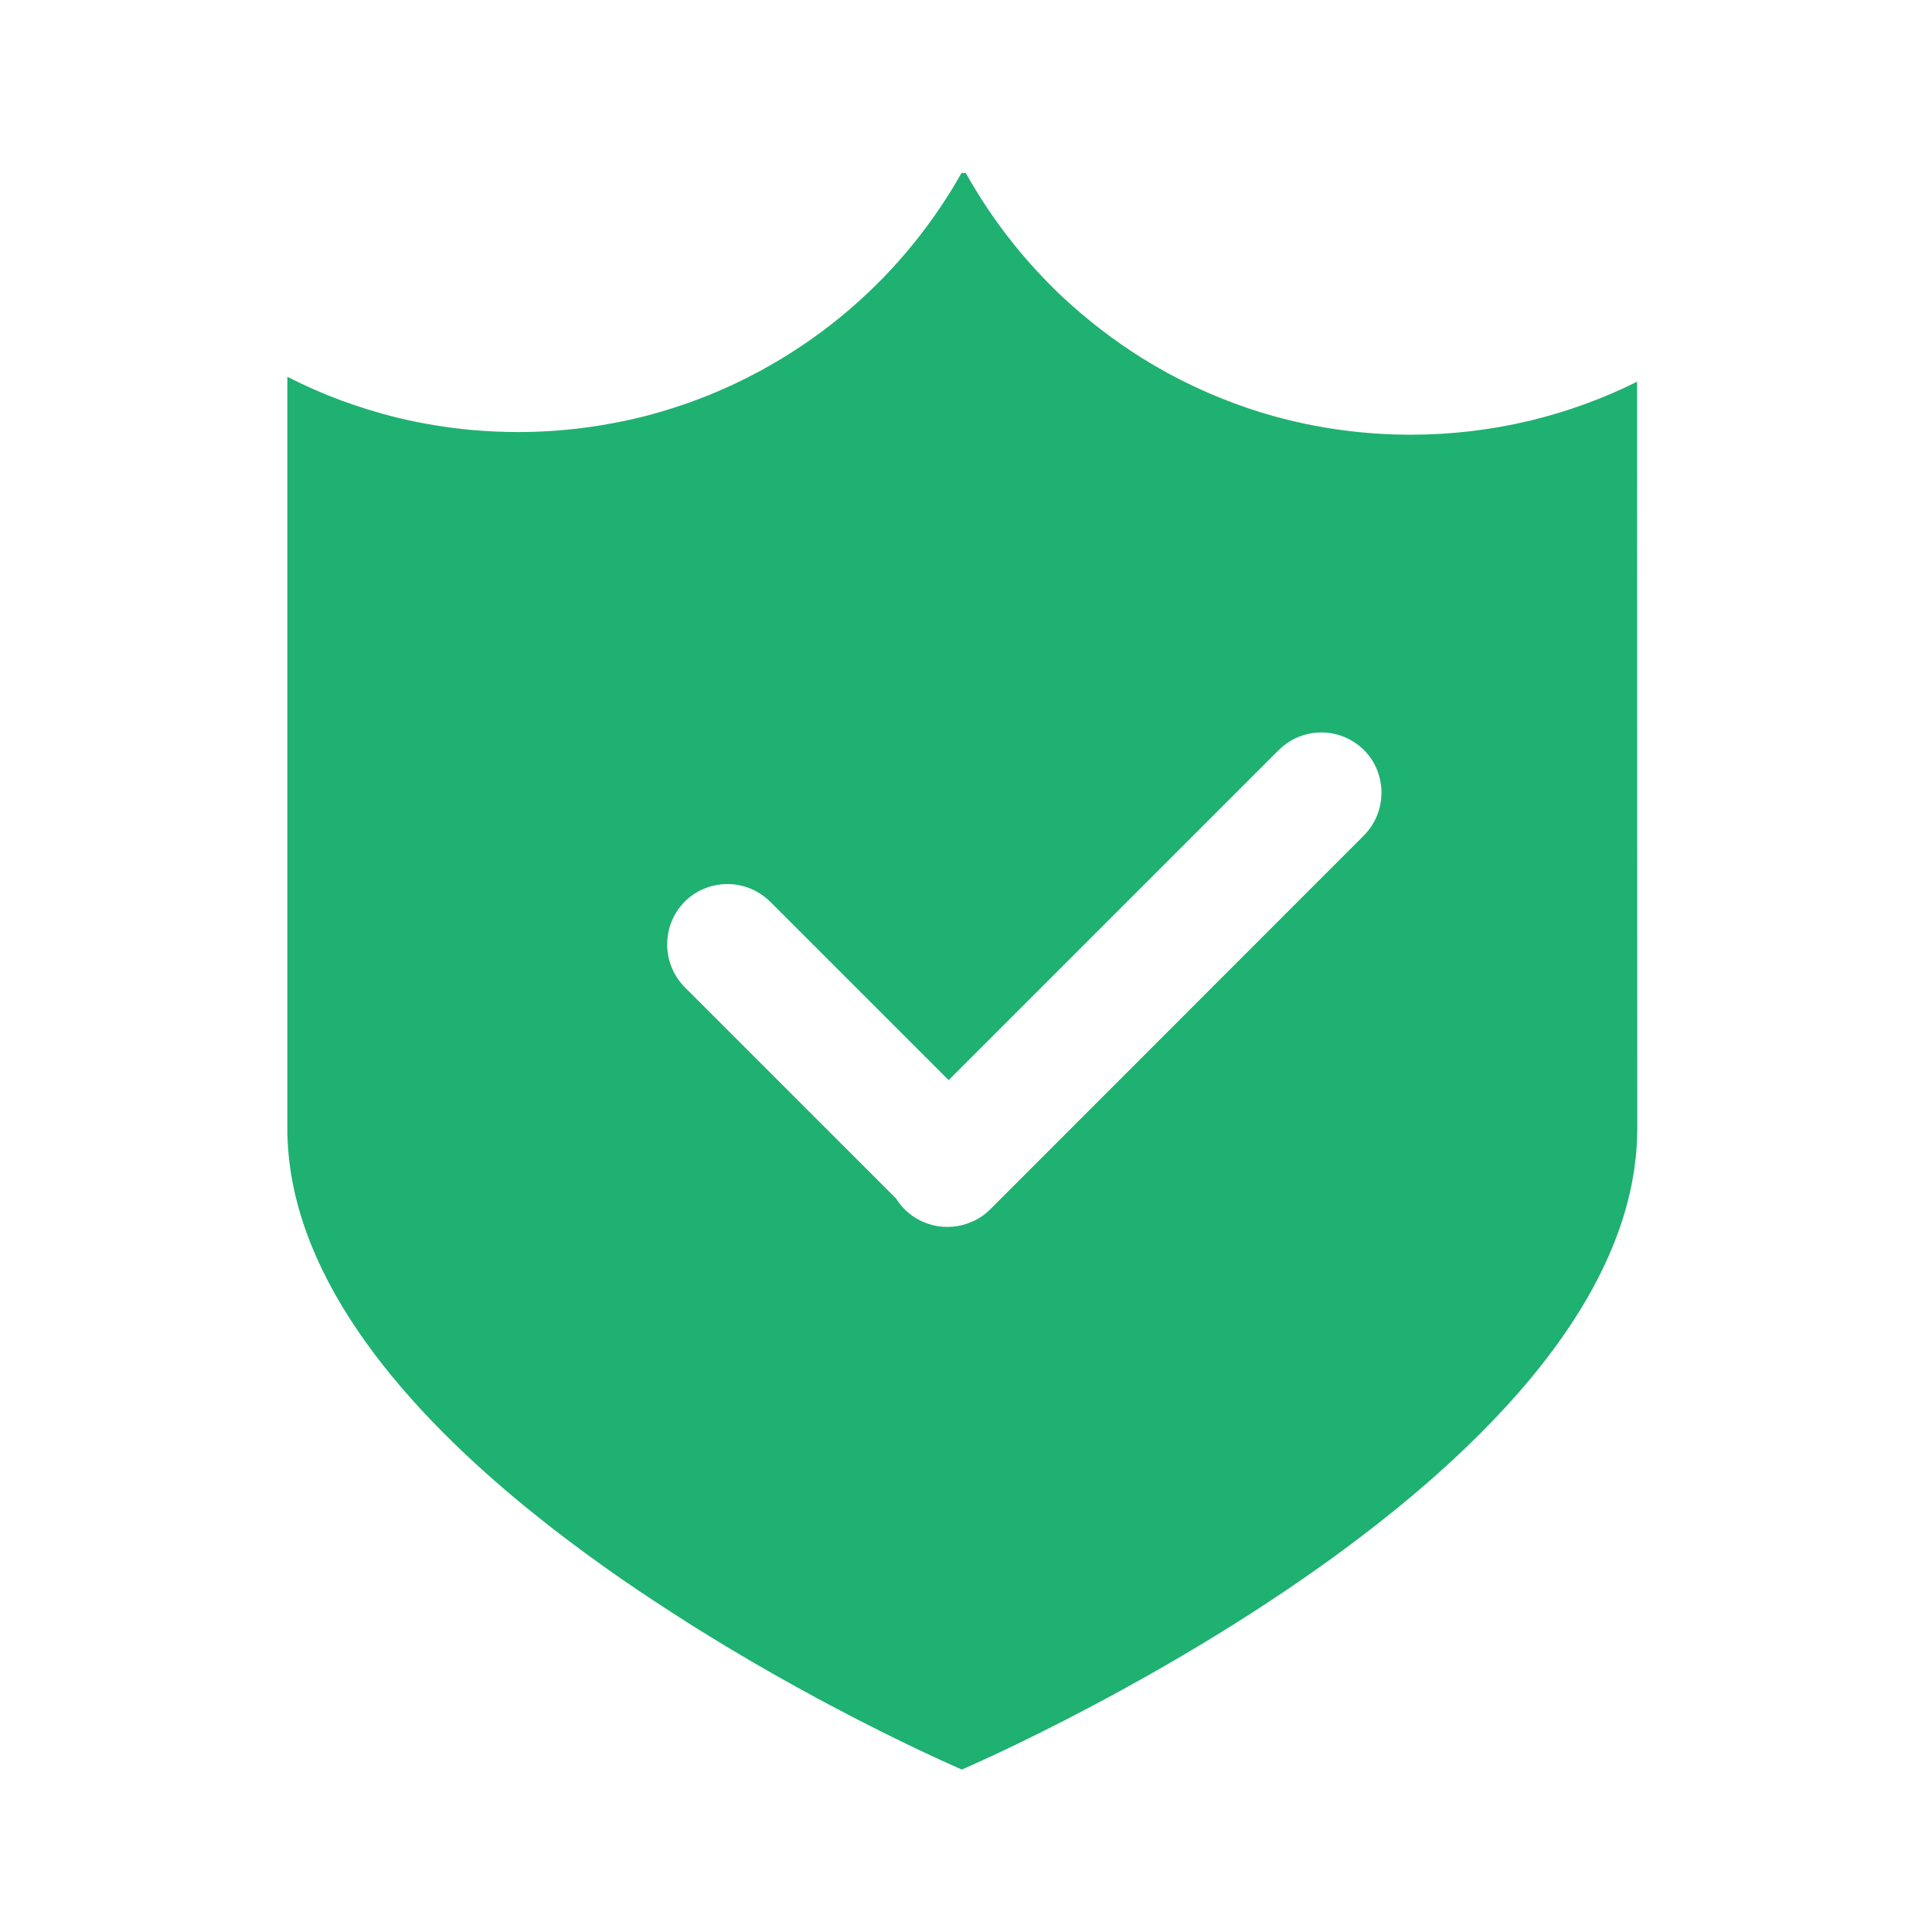
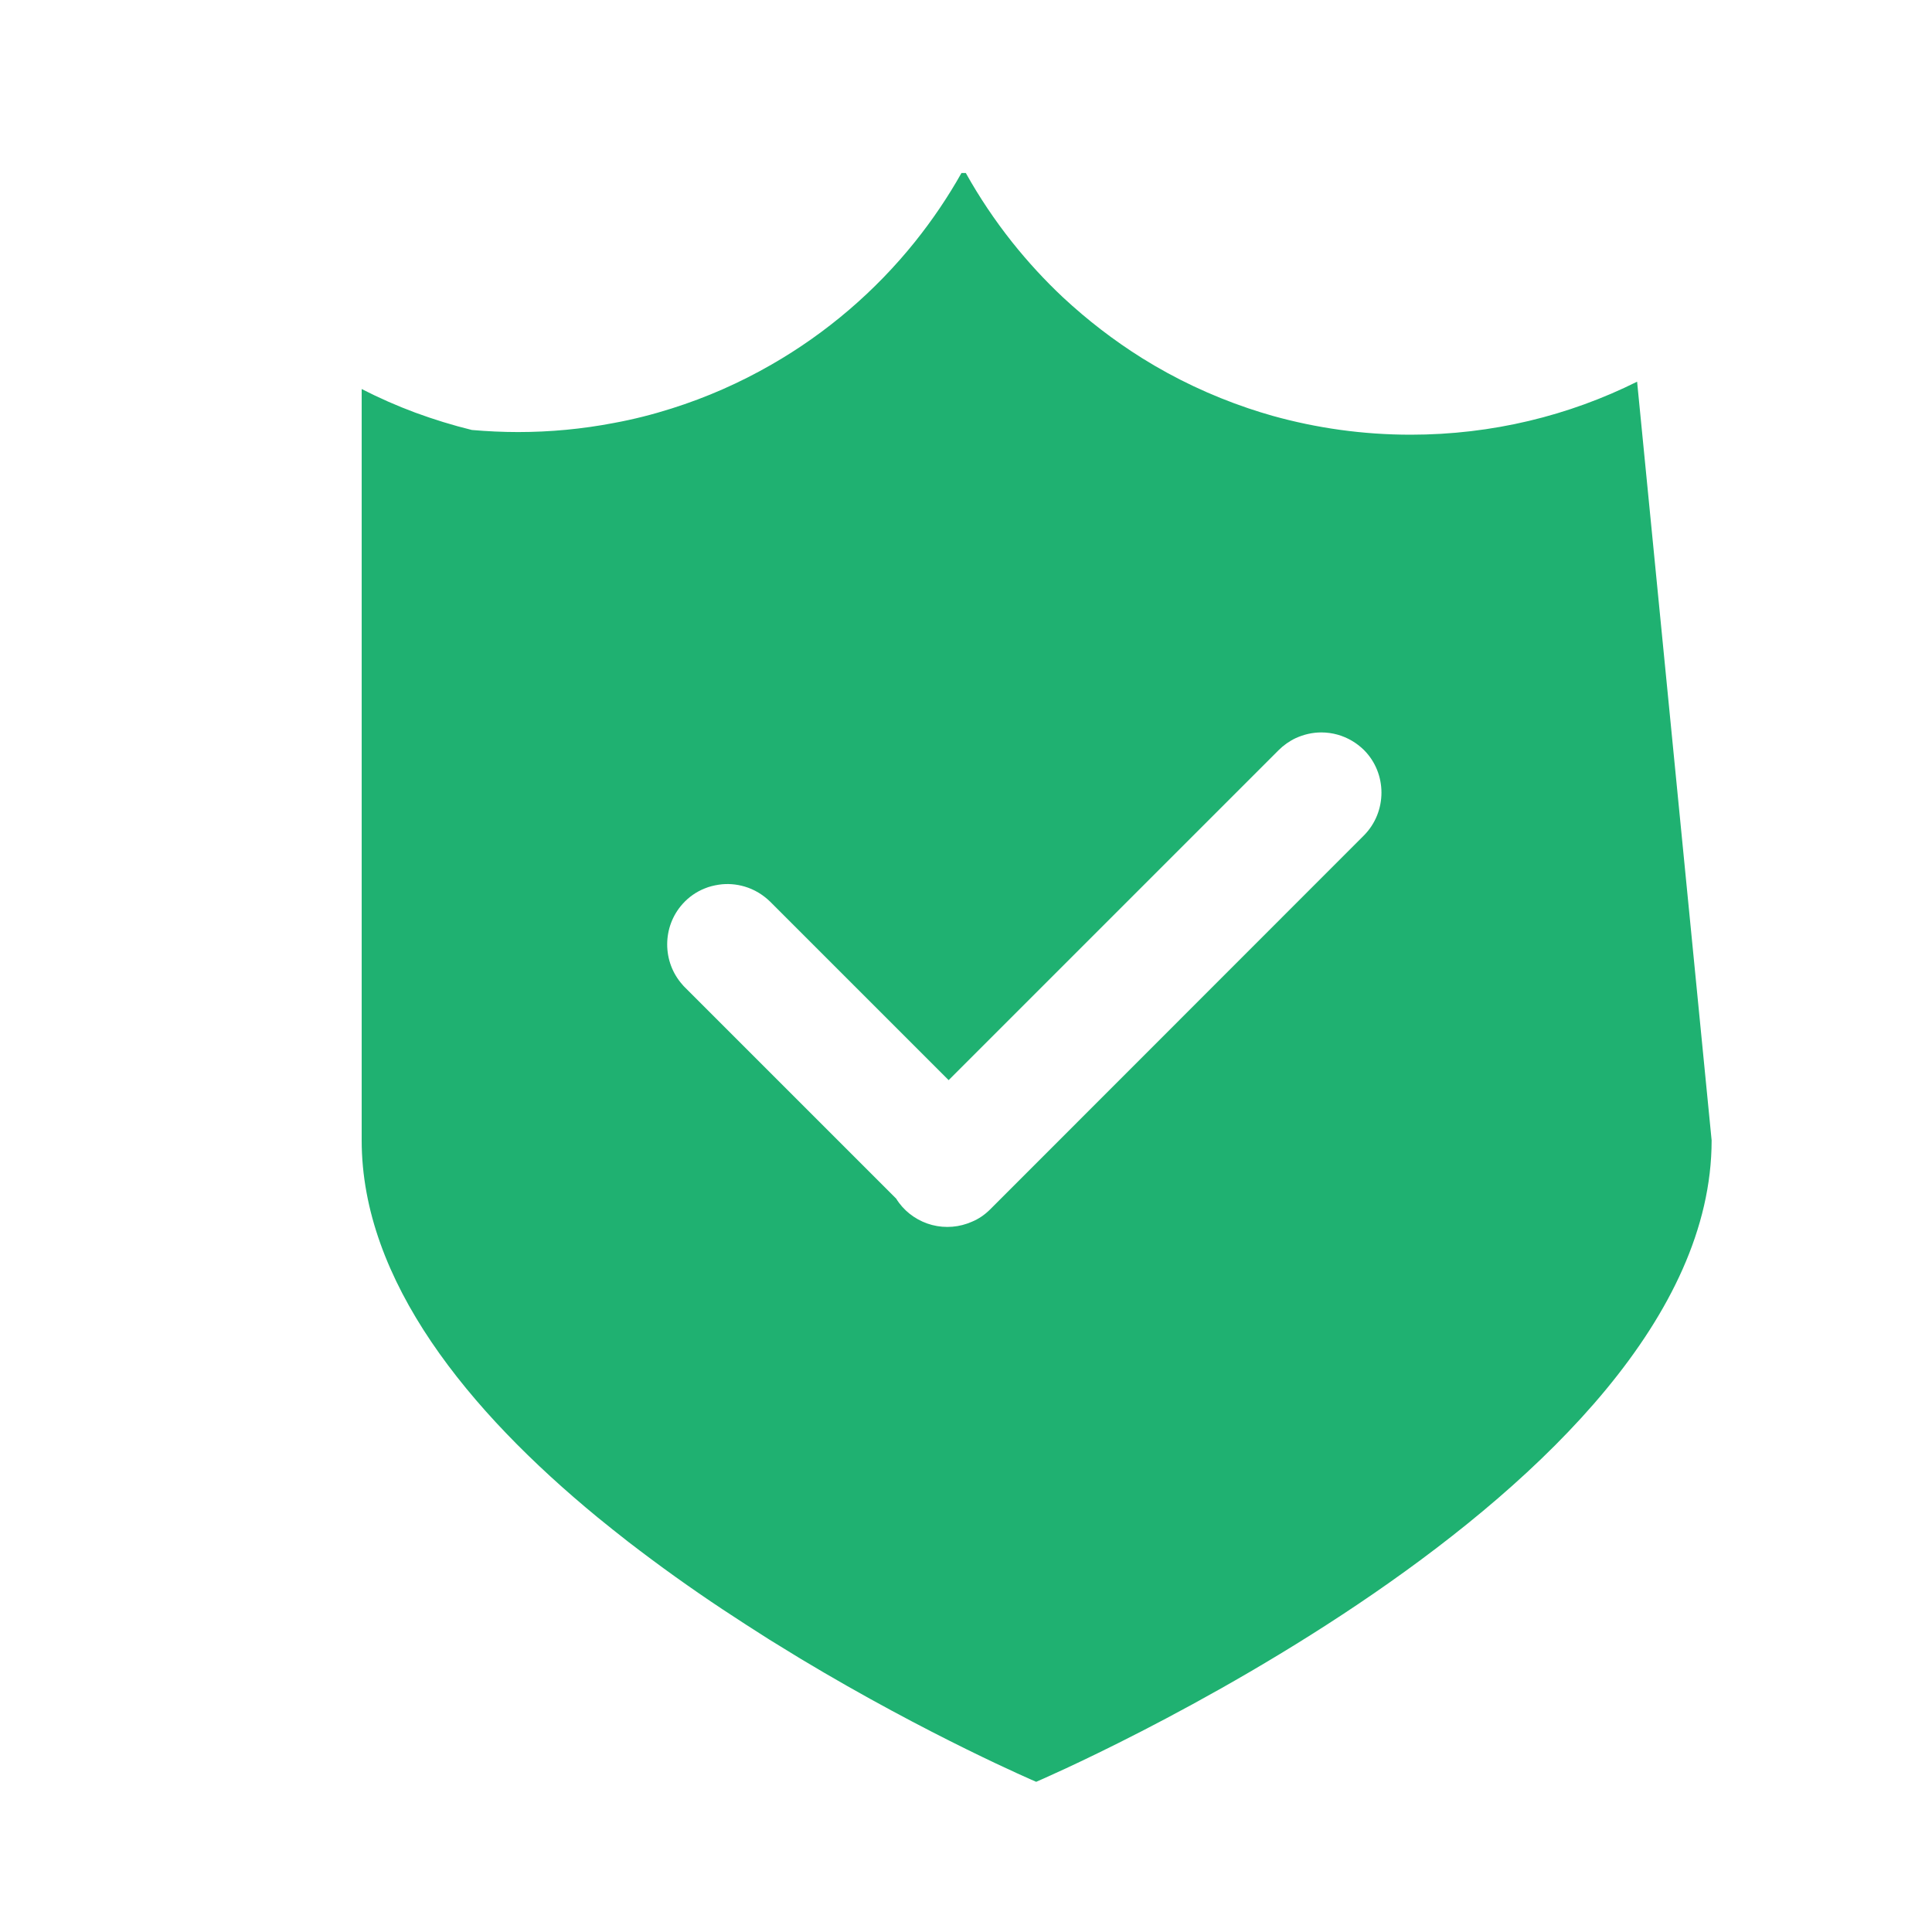
<svg xmlns="http://www.w3.org/2000/svg" version="1.1" id="图层_1" x="0px" y="0px" viewBox="0 0 1024 1024" style="enable-background:new 0 0 1024 1024;" xml:space="preserve">
  <style type="text/css">
	.ico_code_sty0{fill:#1fb171;}
</style>
-   <path class="ico_code_sty0" d="M867.7,202.3c-36.1,18-76.9,28.1-120,28.1c-25.4,0-49.9-3.5-73.2-10c-4.3-1.2-8.7-2.6-12.9-4  c-19.8-6.7-38.7-15.6-56.3-26.6c-15-9.4-29-20.2-41.9-32.2c-9.6-9-18.6-18.8-26.9-29.2c-9.2-11.6-17.4-23.8-24.6-36.7h-2.3  c-7.2,12.8-15.4,24.9-24.6,36.4c-21,26.2-46.9,48.4-76.2,65.2c-16.7,9.6-34.4,17.4-52.8,23.2c-10.1,3.2-20.3,5.8-30.7,7.7  c-16.7,3.2-33.7,4.8-50.7,4.8c-8.2,0-16.4-0.4-24.5-1.1c-13.3-1.2-26.5-3.4-39.4-6.5c-10.2-2.5-20.2-5.6-30-9.2  c-9.7-3.6-19.2-7.8-28.4-12.5v398.2c0,74.5,56.7,143.6,125,199.8c5.4,4.4,10.8,8.7,16.3,13c8.2,6.3,16.5,12.5,24.9,18.5  c8.4,6,16.8,11.8,25.1,17.3s16.7,10.9,24.9,16.1c5.5,3.4,10.9,6.7,16.3,10c68.3,41.1,125,65.3,125,65.3s358-153,358-340L867.7,202.3  L867.7,202.3z M677.7,397.6c2.6-2.6,5.7-4.8,9.1-6.4c4.2-1.9,8.8-3,13.5-3c2.9,0,5.9,0.4,8.7,1.2c5.3,1.5,10,4.3,13.9,8.1  c12.4,12.4,12.4,32.8,0,45.3L524.8,641c-2.8,2.8-6.1,5.1-9.8,6.6c-0.7,0.3-1.5,0.6-2.3,0.9c-3.4,1.2-7,1.8-10.6,1.8  c-3.6,0-7.2-0.6-10.6-1.8c-6.8-2.4-12.7-7-16.5-13.2L362.9,523.2c-0.4-0.4-0.8-0.8-1.1-1.2c-10.9-12.1-10.9-30.8,0-42.9  c3.2-3.6,7.2-6.4,11.7-8.2c2.4-1,4.9-1.6,7.5-2c4.6-0.7,9.3-0.3,13.7,1c5.1,1.5,9.7,4.3,13.5,8l94.6,94.6L677.7,397.6L677.7,397.6z" />
+   <path class="ico_code_sty0" d="M867.7,202.3c-36.1,18-76.9,28.1-120,28.1c-25.4,0-49.9-3.5-73.2-10c-4.3-1.2-8.7-2.6-12.9-4  c-19.8-6.7-38.7-15.6-56.3-26.6c-15-9.4-29-20.2-41.9-32.2c-9.6-9-18.6-18.8-26.9-29.2c-9.2-11.6-17.4-23.8-24.6-36.7h-2.3  c-7.2,12.8-15.4,24.9-24.6,36.4c-21,26.2-46.9,48.4-76.2,65.2c-16.7,9.6-34.4,17.4-52.8,23.2c-10.1,3.2-20.3,5.8-30.7,7.7  c-16.7,3.2-33.7,4.8-50.7,4.8c-8.2,0-16.4-0.4-24.5-1.1c-10.2-2.5-20.2-5.6-30-9.2  c-9.7-3.6-19.2-7.8-28.4-12.5v398.2c0,74.5,56.7,143.6,125,199.8c5.4,4.4,10.8,8.7,16.3,13c8.2,6.3,16.5,12.5,24.9,18.5  c8.4,6,16.8,11.8,25.1,17.3s16.7,10.9,24.9,16.1c5.5,3.4,10.9,6.7,16.3,10c68.3,41.1,125,65.3,125,65.3s358-153,358-340L867.7,202.3  L867.7,202.3z M677.7,397.6c2.6-2.6,5.7-4.8,9.1-6.4c4.2-1.9,8.8-3,13.5-3c2.9,0,5.9,0.4,8.7,1.2c5.3,1.5,10,4.3,13.9,8.1  c12.4,12.4,12.4,32.8,0,45.3L524.8,641c-2.8,2.8-6.1,5.1-9.8,6.6c-0.7,0.3-1.5,0.6-2.3,0.9c-3.4,1.2-7,1.8-10.6,1.8  c-3.6,0-7.2-0.6-10.6-1.8c-6.8-2.4-12.7-7-16.5-13.2L362.9,523.2c-0.4-0.4-0.8-0.8-1.1-1.2c-10.9-12.1-10.9-30.8,0-42.9  c3.2-3.6,7.2-6.4,11.7-8.2c2.4-1,4.9-1.6,7.5-2c4.6-0.7,9.3-0.3,13.7,1c5.1,1.5,9.7,4.3,13.5,8l94.6,94.6L677.7,397.6L677.7,397.6z" />
</svg>